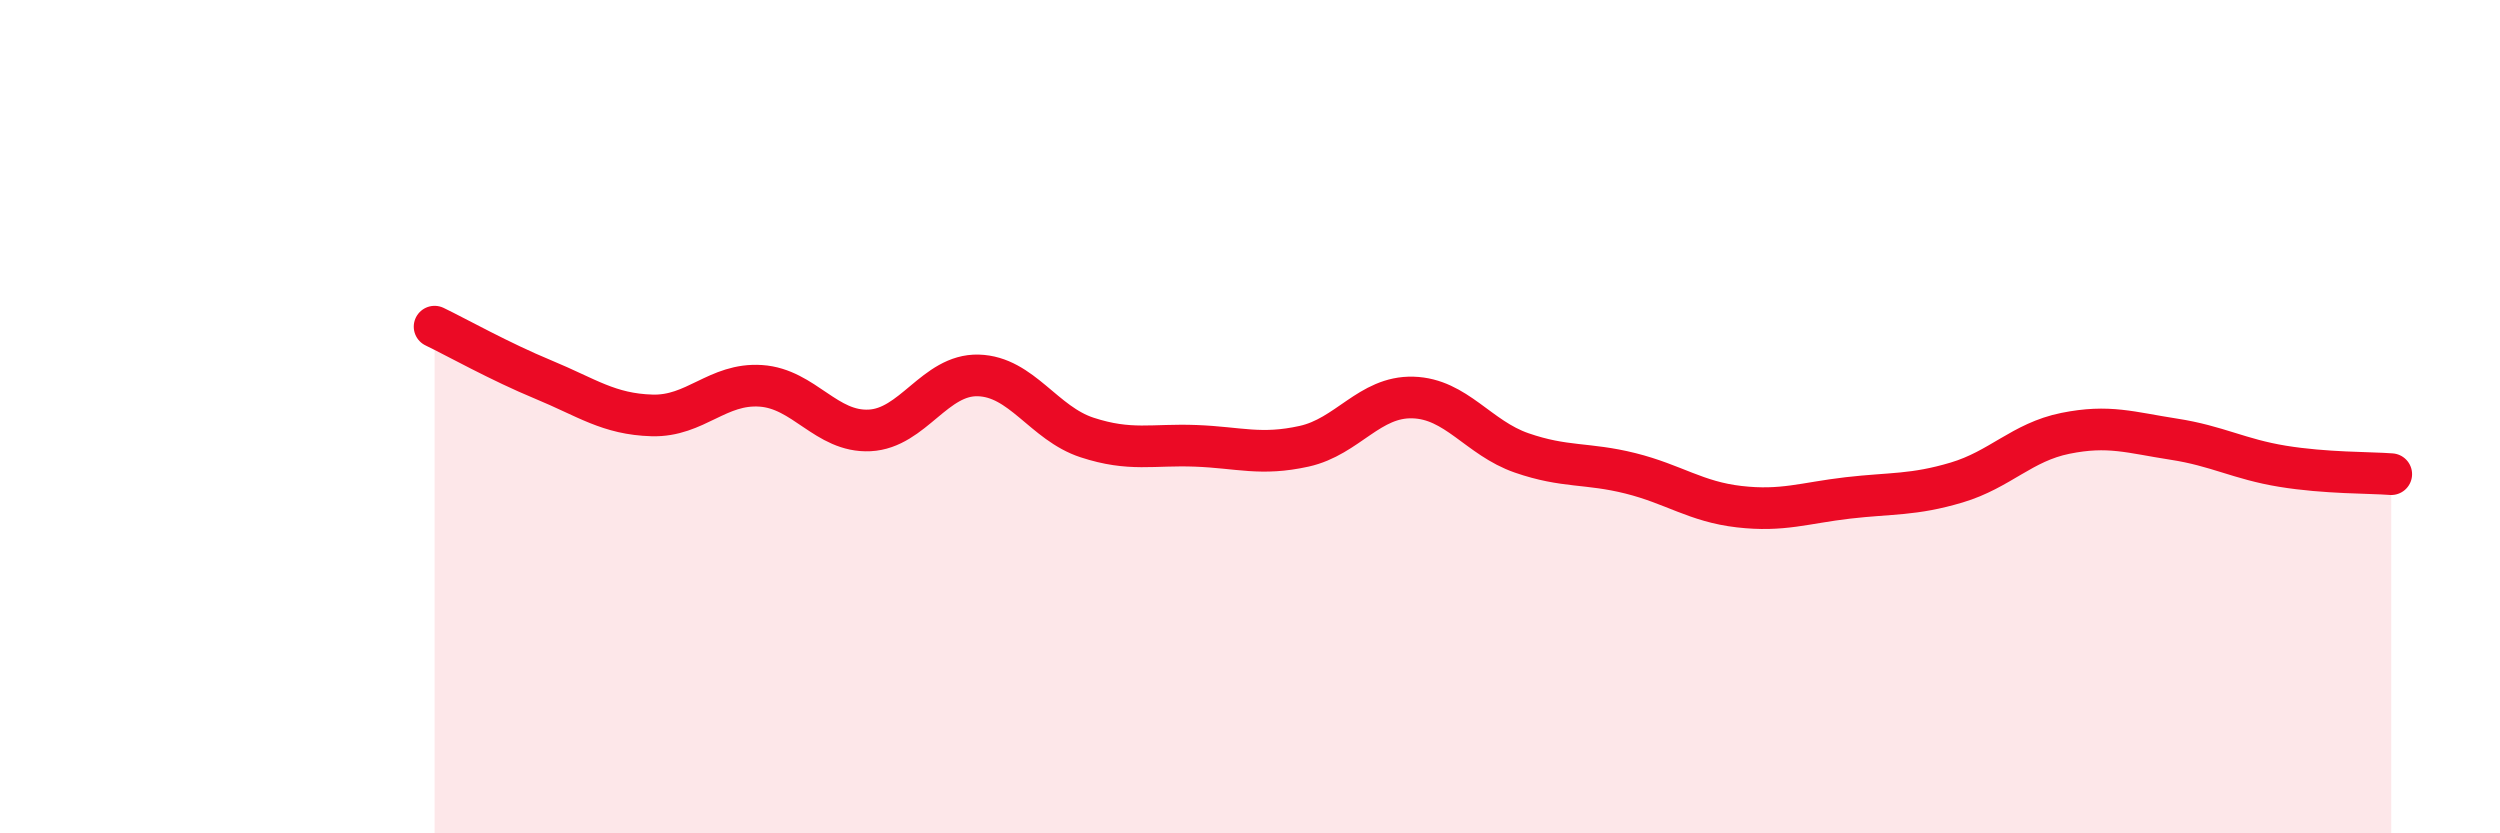
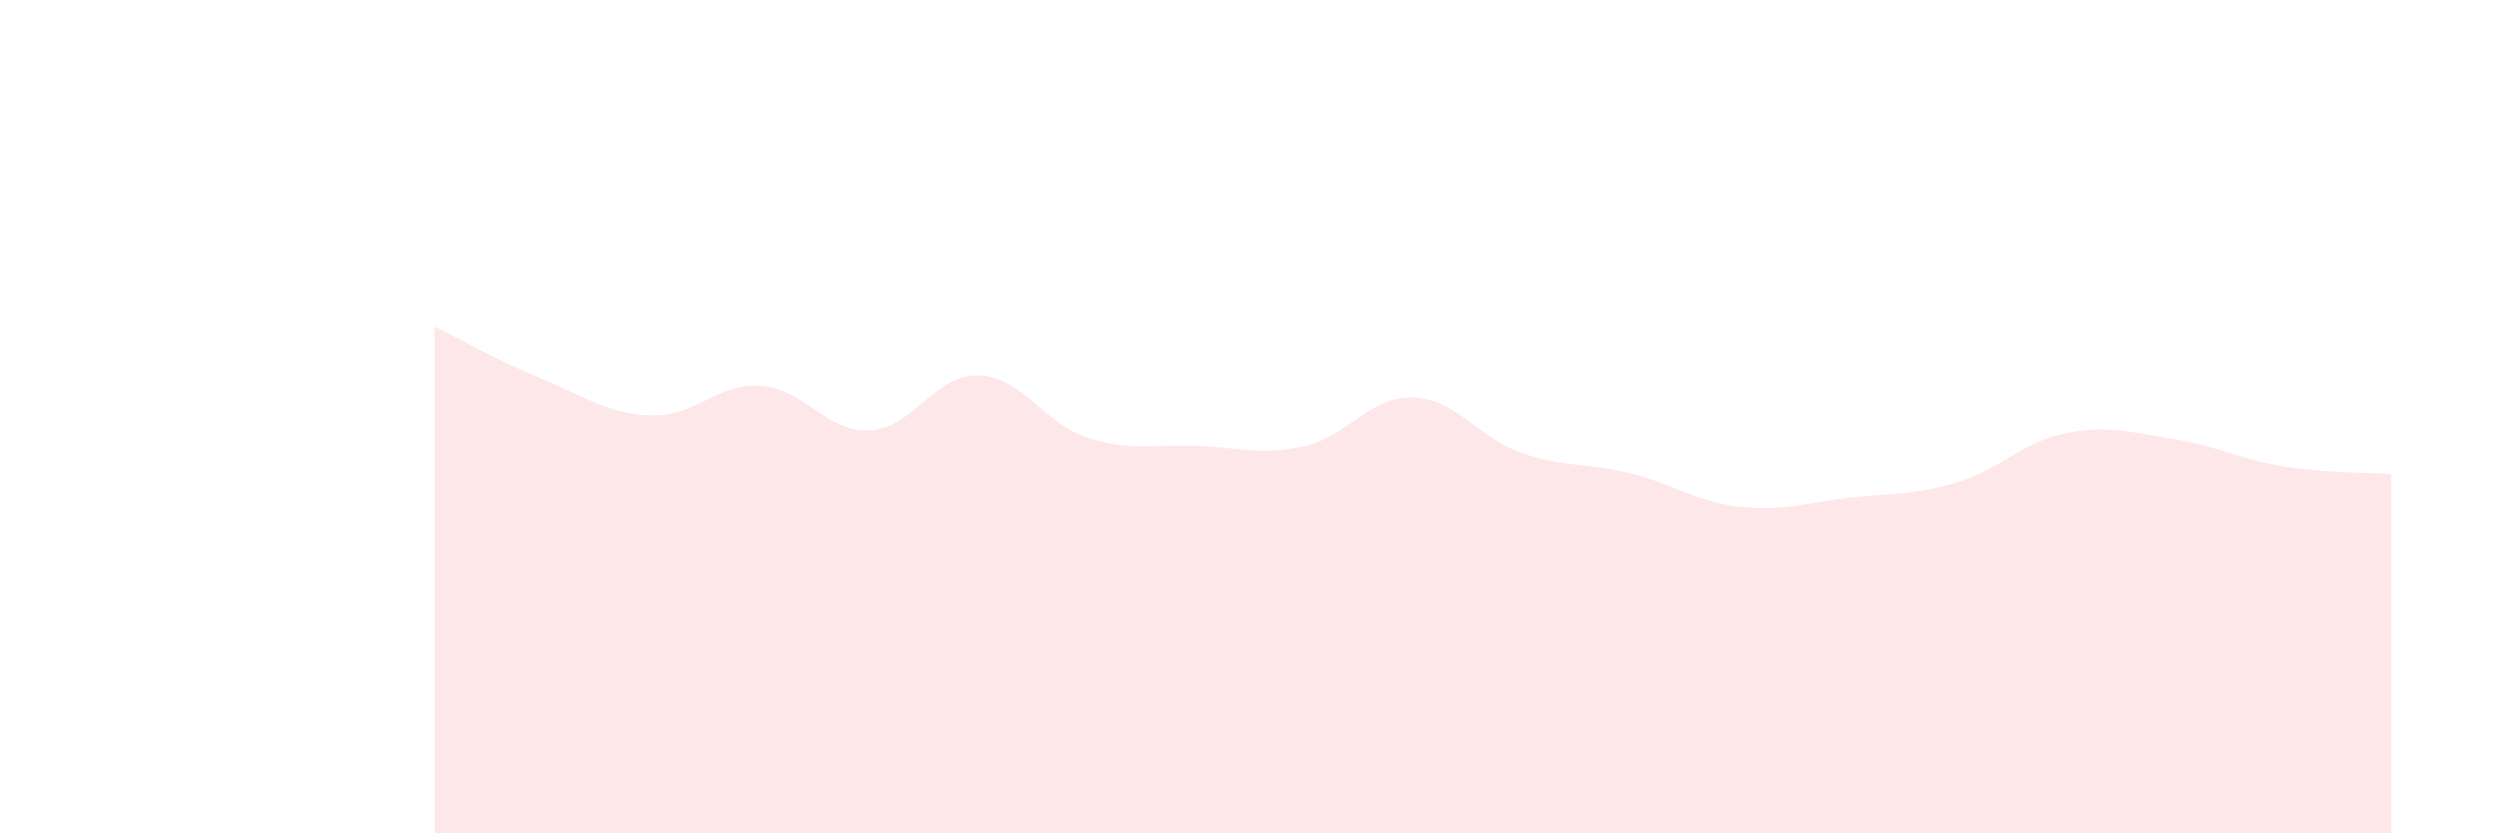
<svg xmlns="http://www.w3.org/2000/svg" width="60" height="20" viewBox="0 0 60 20">
  <path d="M 10.43,7.84 C 10.95,8.09 12,8.68 13.04,9.11 C 14.08,9.54 14.61,9.94 15.65,9.97 C 16.69,10 17.22,9.19 18.26,9.26 C 19.3,9.33 19.83,10.38 20.87,10.33 C 21.91,10.28 22.44,8.98 23.48,9.01 C 24.52,9.04 25.05,10.16 26.09,10.5 C 27.13,10.84 27.66,10.66 28.7,10.7 C 29.74,10.74 30.26,10.94 31.3,10.71 C 32.34,10.48 32.87,9.51 33.91,9.54 C 34.95,9.57 35.48,10.51 36.52,10.87 C 37.56,11.23 38.09,11.1 39.13,11.36 C 40.17,11.62 40.7,12.04 41.74,12.16 C 42.78,12.28 43.31,12.07 44.35,11.95 C 45.39,11.83 45.92,11.89 46.96,11.58 C 48,11.27 48.53,10.61 49.57,10.4 C 50.61,10.19 51.13,10.38 52.17,10.54 C 53.21,10.7 53.74,11.02 54.78,11.19 C 55.82,11.36 56.87,11.34 57.39,11.38L57.39 20L10.43 20Z" fill="#EB0A25" opacity="0.1" stroke-linecap="round" stroke-linejoin="round" />
-   <path d="M 10.43,7.84 C 10.95,8.09 12,8.68 13.04,9.11 C 14.08,9.54 14.61,9.94 15.65,9.97 C 16.69,10 17.22,9.19 18.26,9.26 C 19.3,9.33 19.83,10.38 20.87,10.33 C 21.91,10.28 22.44,8.98 23.48,9.01 C 24.52,9.04 25.05,10.16 26.09,10.5 C 27.13,10.84 27.66,10.66 28.7,10.7 C 29.74,10.74 30.26,10.94 31.3,10.71 C 32.34,10.48 32.87,9.51 33.91,9.54 C 34.95,9.57 35.48,10.51 36.52,10.87 C 37.56,11.23 38.09,11.1 39.13,11.36 C 40.17,11.62 40.7,12.04 41.74,12.16 C 42.78,12.28 43.31,12.07 44.35,11.95 C 45.39,11.83 45.92,11.89 46.96,11.58 C 48,11.27 48.53,10.61 49.57,10.4 C 50.61,10.19 51.13,10.38 52.17,10.54 C 53.21,10.7 53.74,11.02 54.78,11.19 C 55.82,11.36 56.87,11.34 57.39,11.38" stroke="#EB0A25" stroke-width="1" fill="none" stroke-linecap="round" stroke-linejoin="round" />
</svg>